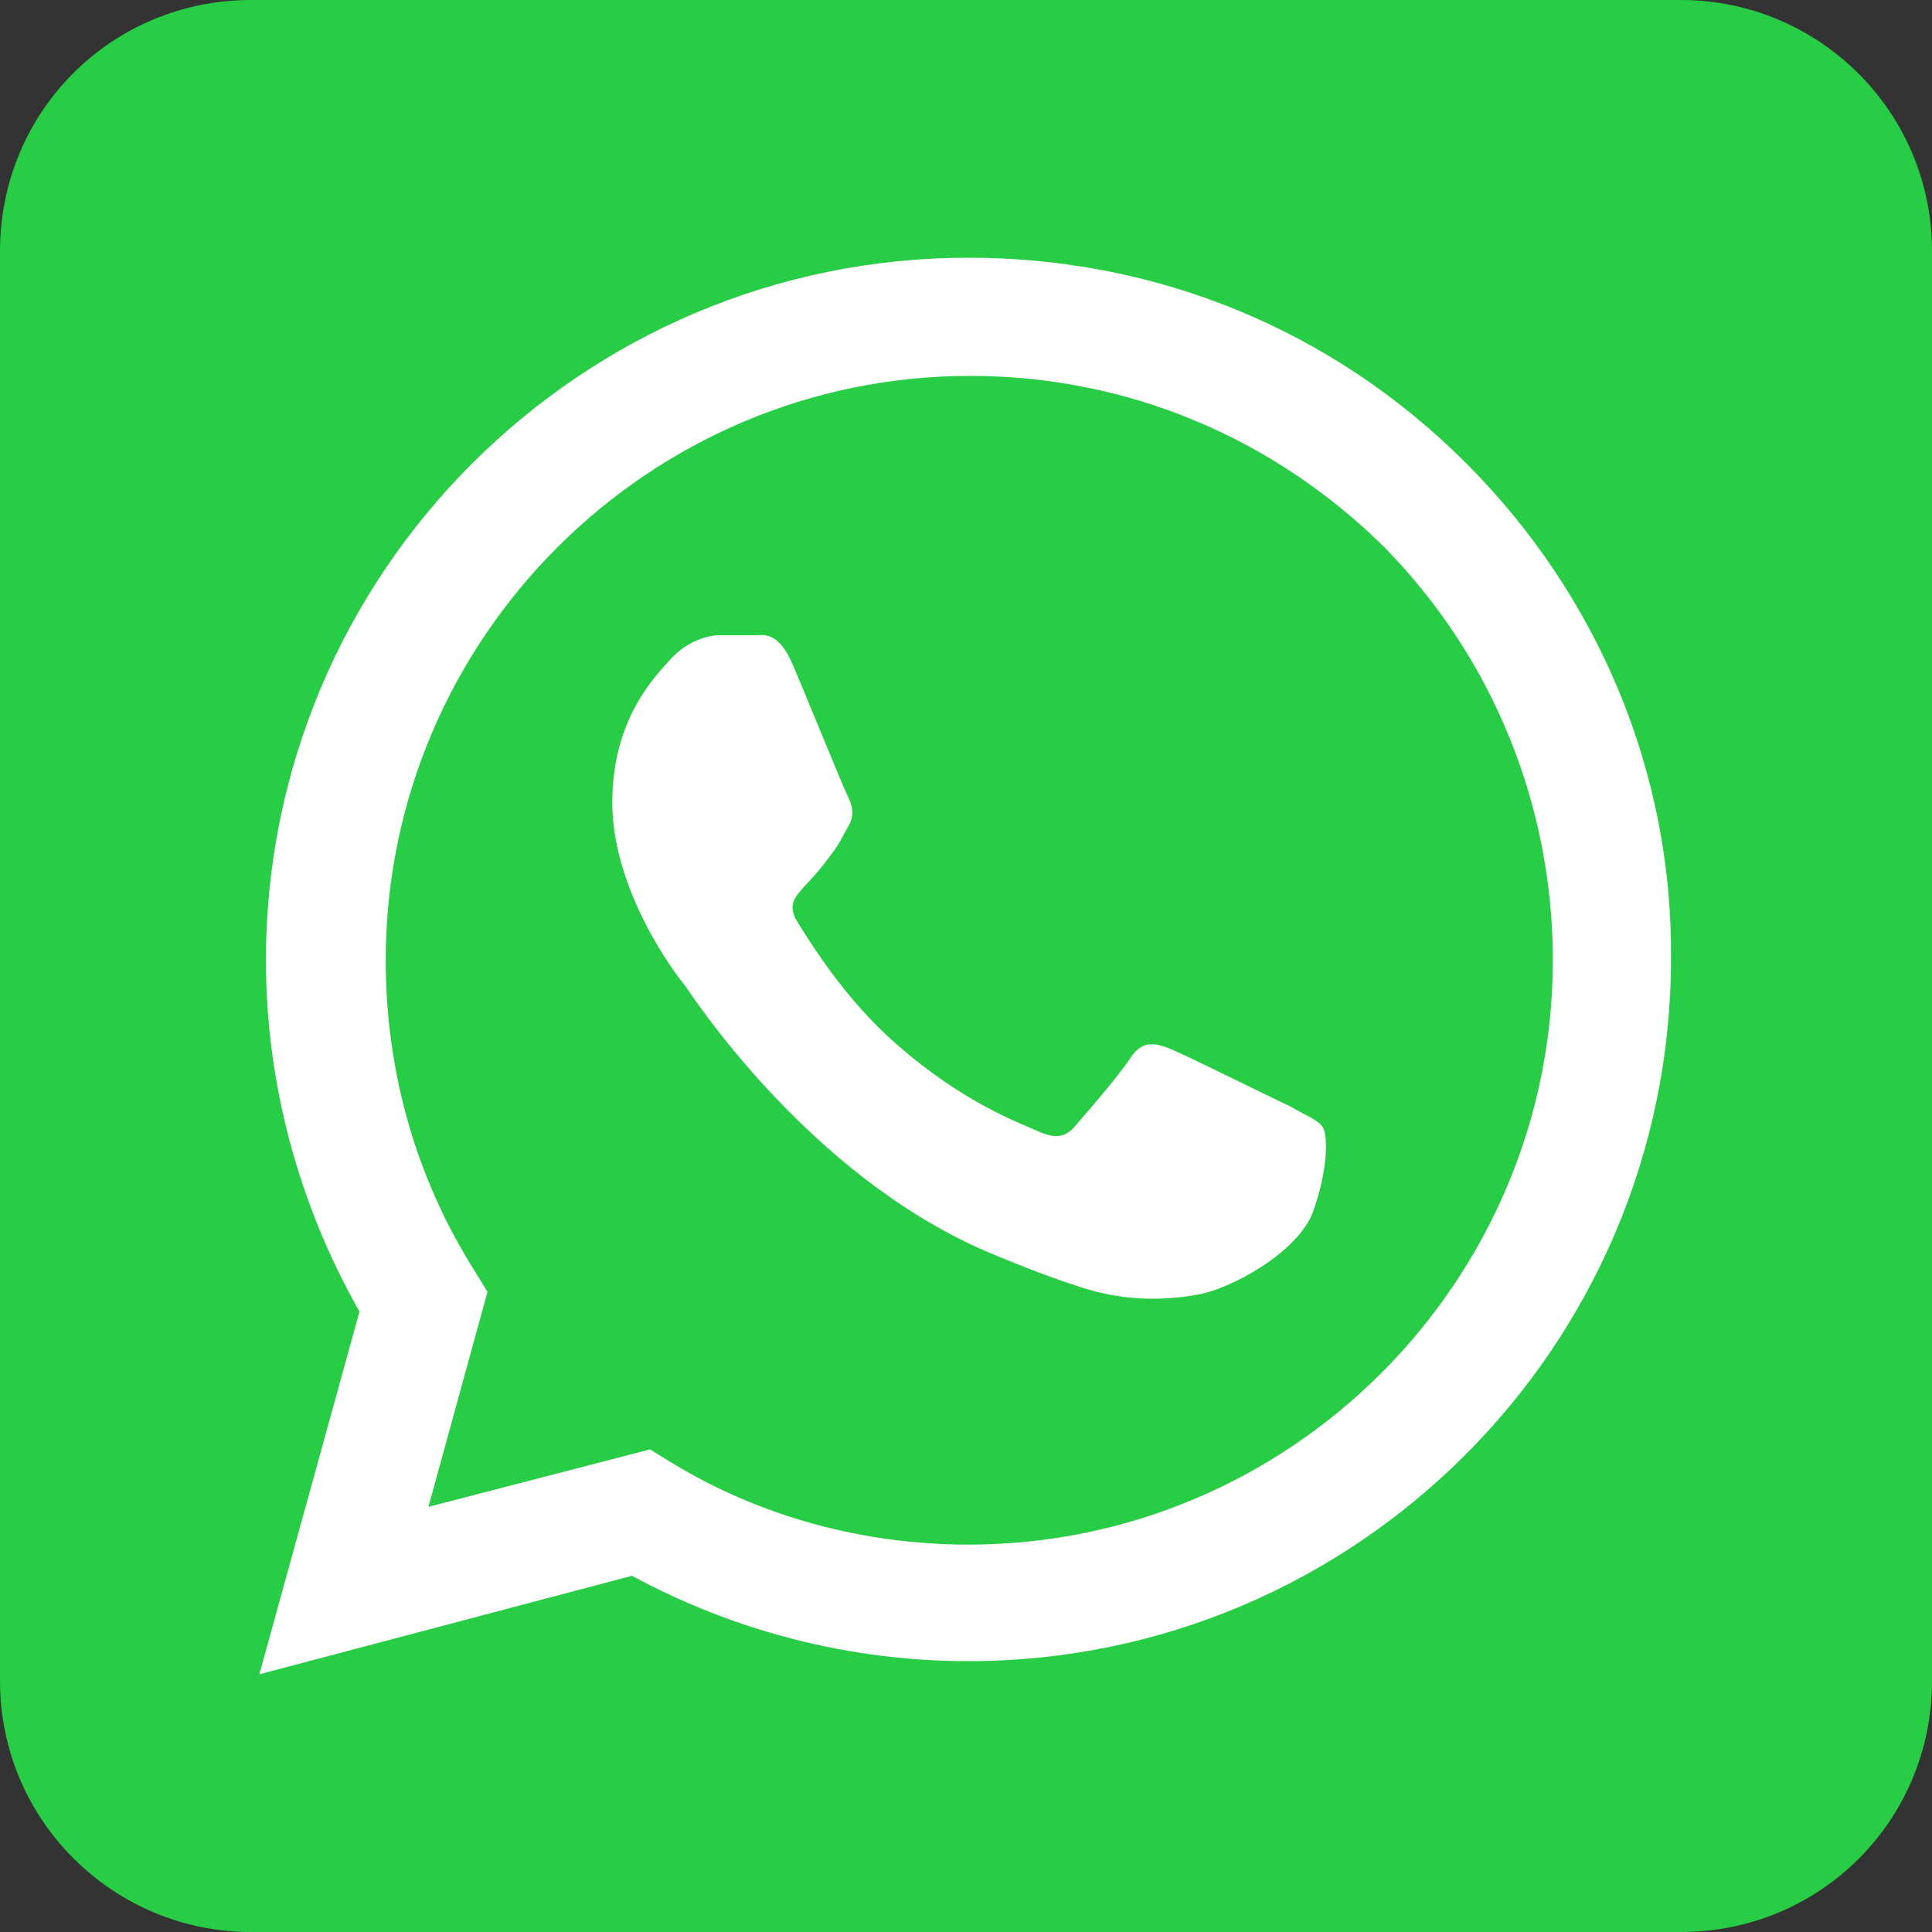
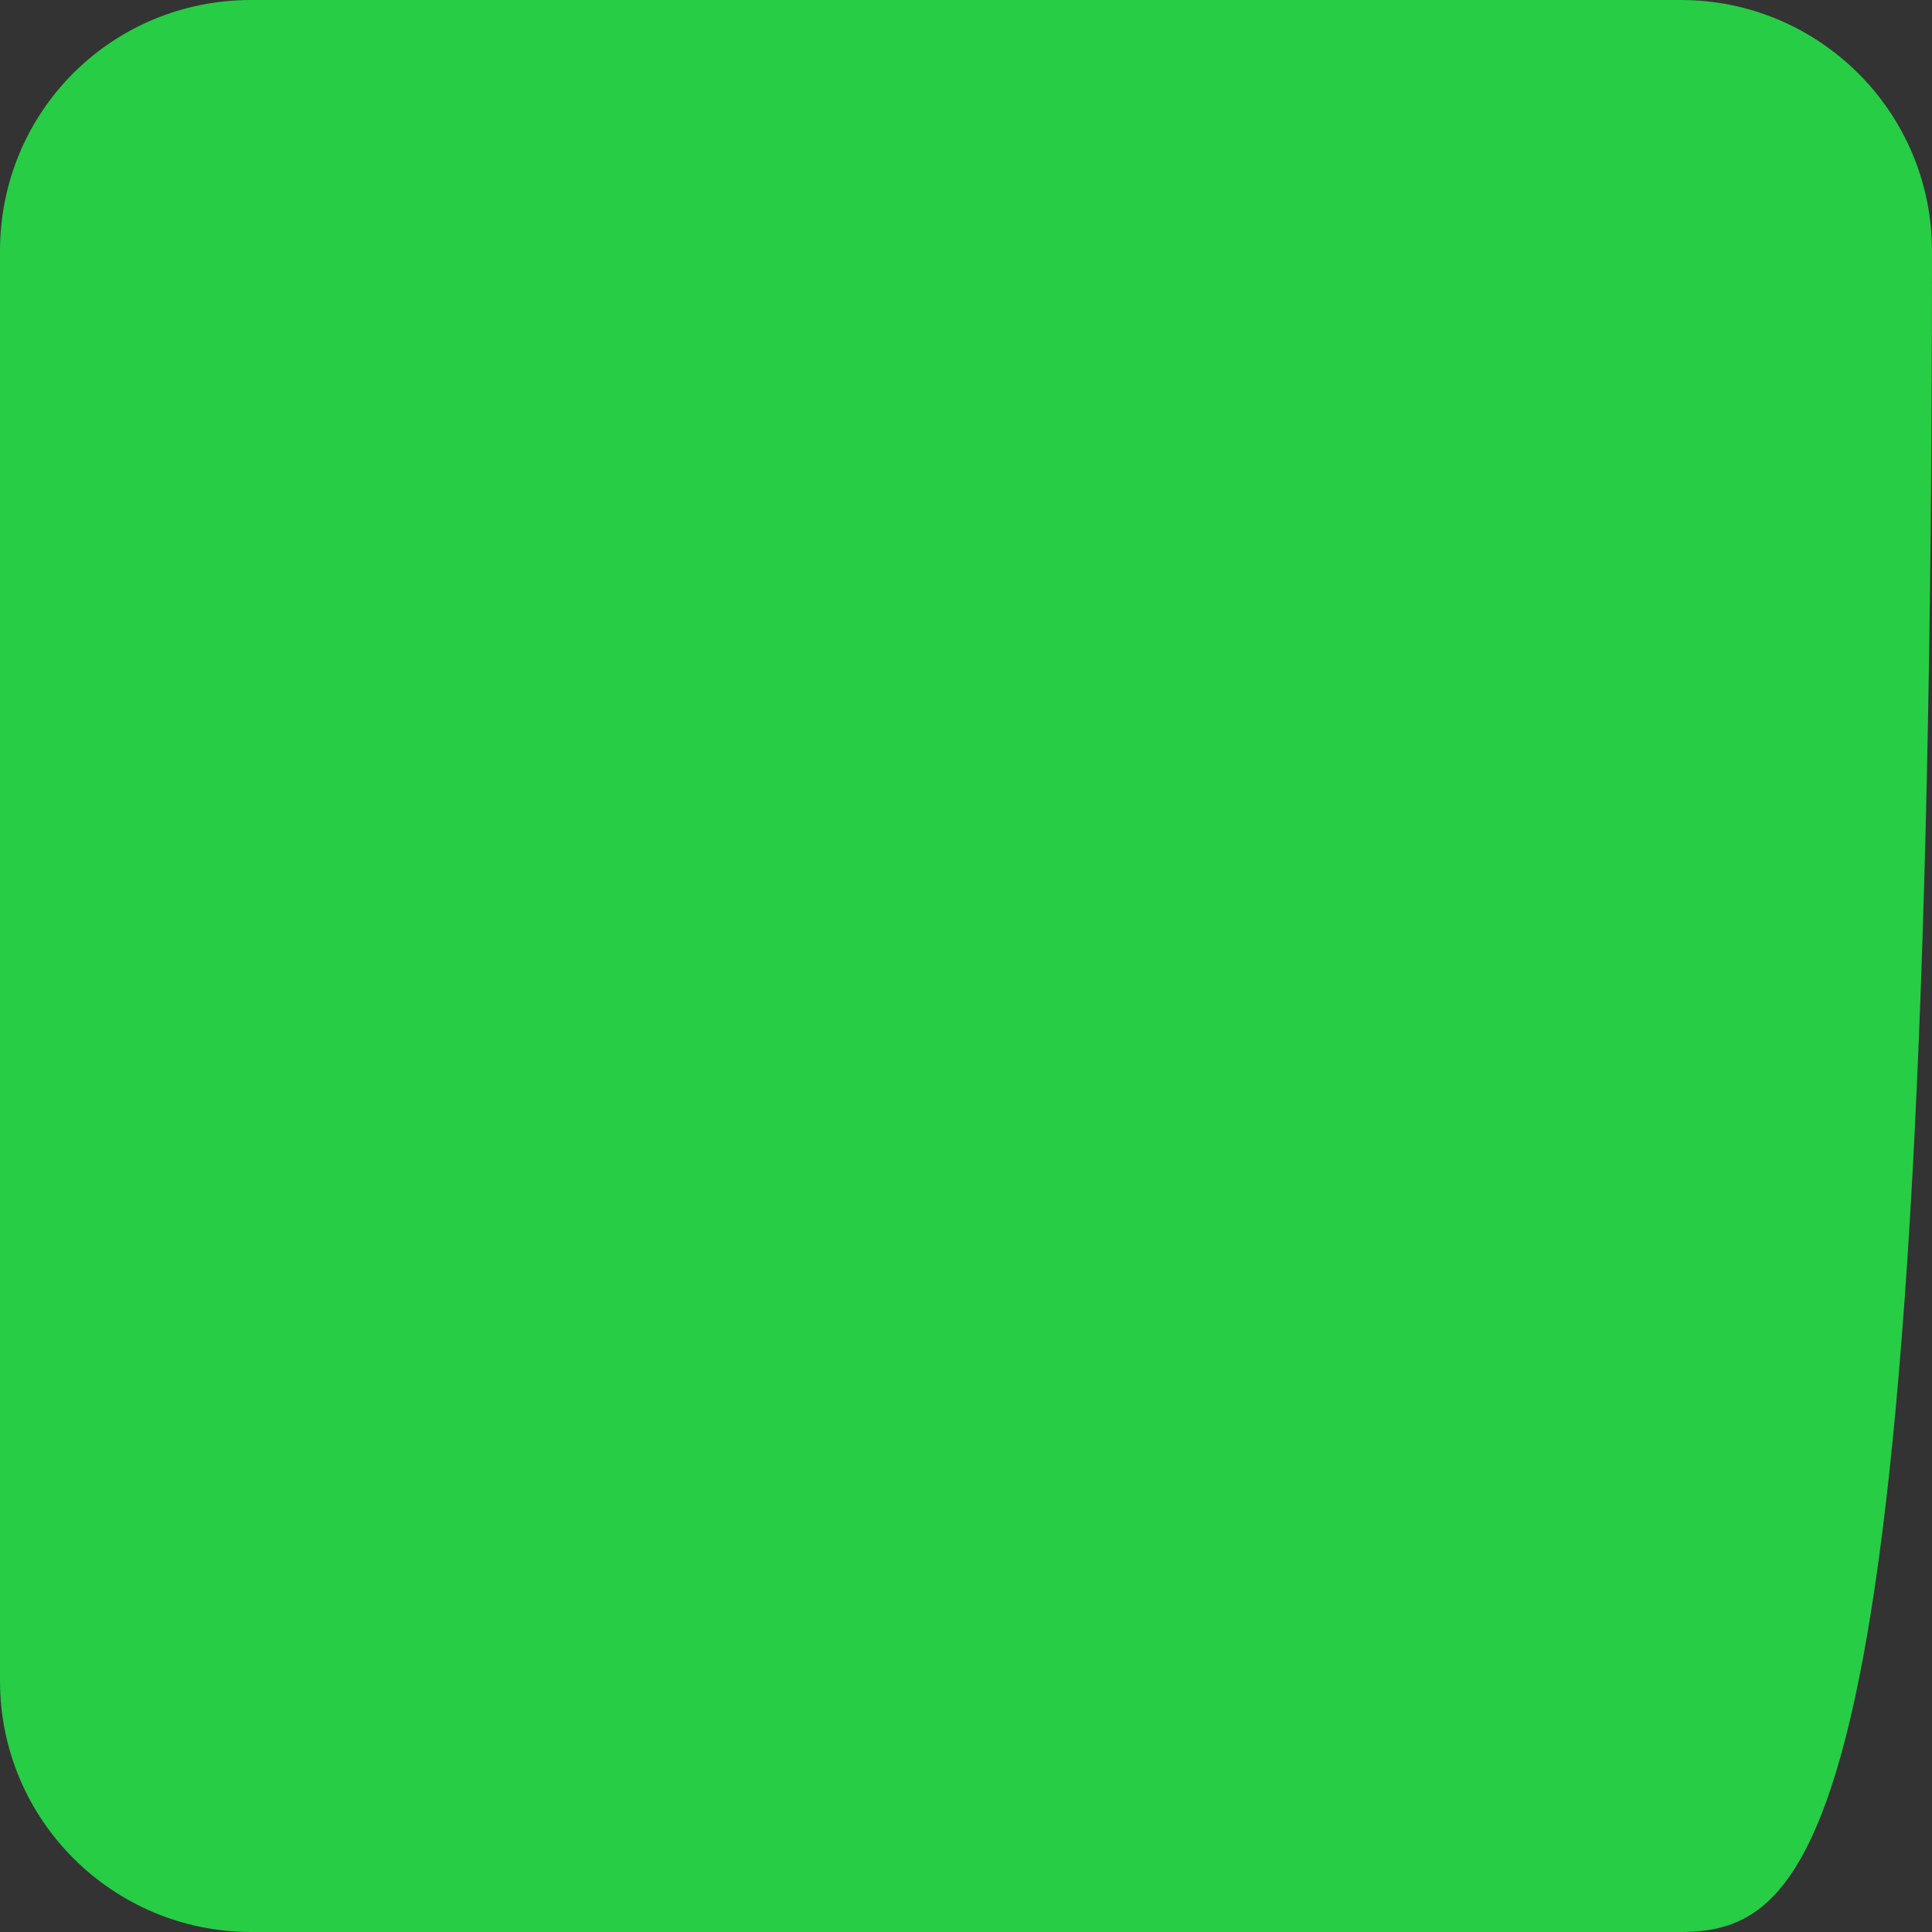
<svg xmlns="http://www.w3.org/2000/svg" version="1.1" id="Layer_1" x="0px" y="0px" viewBox="0 0 117.7 117.7" style="enable-background:new 0 0 117.7 117.7;" xml:space="preserve">
  <rect x="0" y="0" width="117.7" height="117.7" fill="#333333" stroke="none" />
  <style type="text/css">
	.st0{clip-path:url(#SVGID_3_);}
	.st1{fill:#FFFFFF;}
	.st2{fill-rule:evenodd;clip-rule:evenodd;fill:#1D99EE;}
	.st3{fill:#1677F0;}
	.st4{fill:url(#SVGID_6_);}
	.st5{fill-rule:evenodd;clip-rule:evenodd;fill:#FFFFFF;}
	.st6{fill:#27CD44;}
	.st7{fill:url(#SVGID_7_);}
	.st8{fill:#1D99EE;}
	.st9{fill-rule:evenodd;clip-rule:evenodd;fill:#27CD44;}
	.st10{fill:url(#SVGID_8_);}
	.st11{fill:url(#SVGID_9_);}
	.st12{fill:url(#SVGID_10_);}
</style>
  <g>
-     <path class="st6" d="M102.4,117.7H15.3c-8.4,0-15.3-6.8-15.3-15.3V15.3C0,6.8,6.8,0,15.3,0h87.1c8.4,0,15.3,6.8,15.3,15.3v87.1   C117.7,110.9,110.9,117.7,102.4,117.7z" />
+     <path class="st6" d="M102.4,117.7H15.3c-8.4,0-15.3-6.8-15.3-15.3V15.3C0,6.8,6.8,0,15.3,0h87.1c8.4,0,15.3,6.8,15.3,15.3C117.7,110.9,110.9,117.7,102.4,117.7z" />
    <g>
      <g id="WA_Logo_5_">
        <g>
-           <path class="st5" d="M89.3,28.2C81.2,20.1,70.5,15.7,59,15.7c-23.6,0-42.8,19.2-42.8,42.8c0,7.5,2,14.9,5.7,21.4L15.8,102      l22.7-6c6.3,3.4,13.3,5.2,20.5,5.2h0c0,0,0,0,0,0c23.6,0,42.8-19.2,42.8-42.8C101.9,47.1,97.4,36.3,89.3,28.2z M59,94.1L59,94.1      c-6.4,0-12.7-1.7-18.1-5l-1.3-0.8l-13.5,3.5l3.6-13.1l-0.8-1.3c-3.6-5.7-5.4-12.2-5.4-18.9c0-19.6,16-35.6,35.6-35.6      c9.5,0,18.4,3.7,25.2,10.4C90.9,40,94.6,49,94.6,58.5C94.6,78.1,78.6,94.1,59,94.1z M78.6,67.4c-1.1-0.5-6.3-3.1-7.3-3.5      c-1-0.4-1.7-0.5-2.4,0.5c-0.7,1.1-2.8,3.5-3.4,4.2c-0.6,0.7-1.2,0.8-2.3,0.3c-1.1-0.5-4.5-1.7-8.6-5.3c-3.2-2.8-5.3-6.3-6-7.4      S48.5,54.6,49,54c0.5-0.5,1.1-1.2,1.6-1.9c0.5-0.6,0.7-1.1,1.1-1.8c0.4-0.7,0.2-1.3-0.1-1.9s-2.4-5.8-3.3-7.9      c-0.9-2.1-1.8-1.8-2.4-1.8c-0.6,0-1.3,0-2.1,0C43.2,38.7,42,39,41,40c-1,1.1-3.7,3.7-3.7,8.9c0,5.3,3.8,10.4,4.4,11.1      c0.5,0.7,7.5,11.5,18.3,16.2c2.6,1.1,4.5,1.8,6.1,2.3c2.6,0.8,4.9,0.7,6.7,0.4c2.1-0.3,6.3-2.6,7.2-5.1c0.9-2.5,0.9-4.6,0.6-5.1      C80.3,68.2,79.6,68,78.6,67.4z" />
-         </g>
+           </g>
      </g>
    </g>
  </g>
</svg>